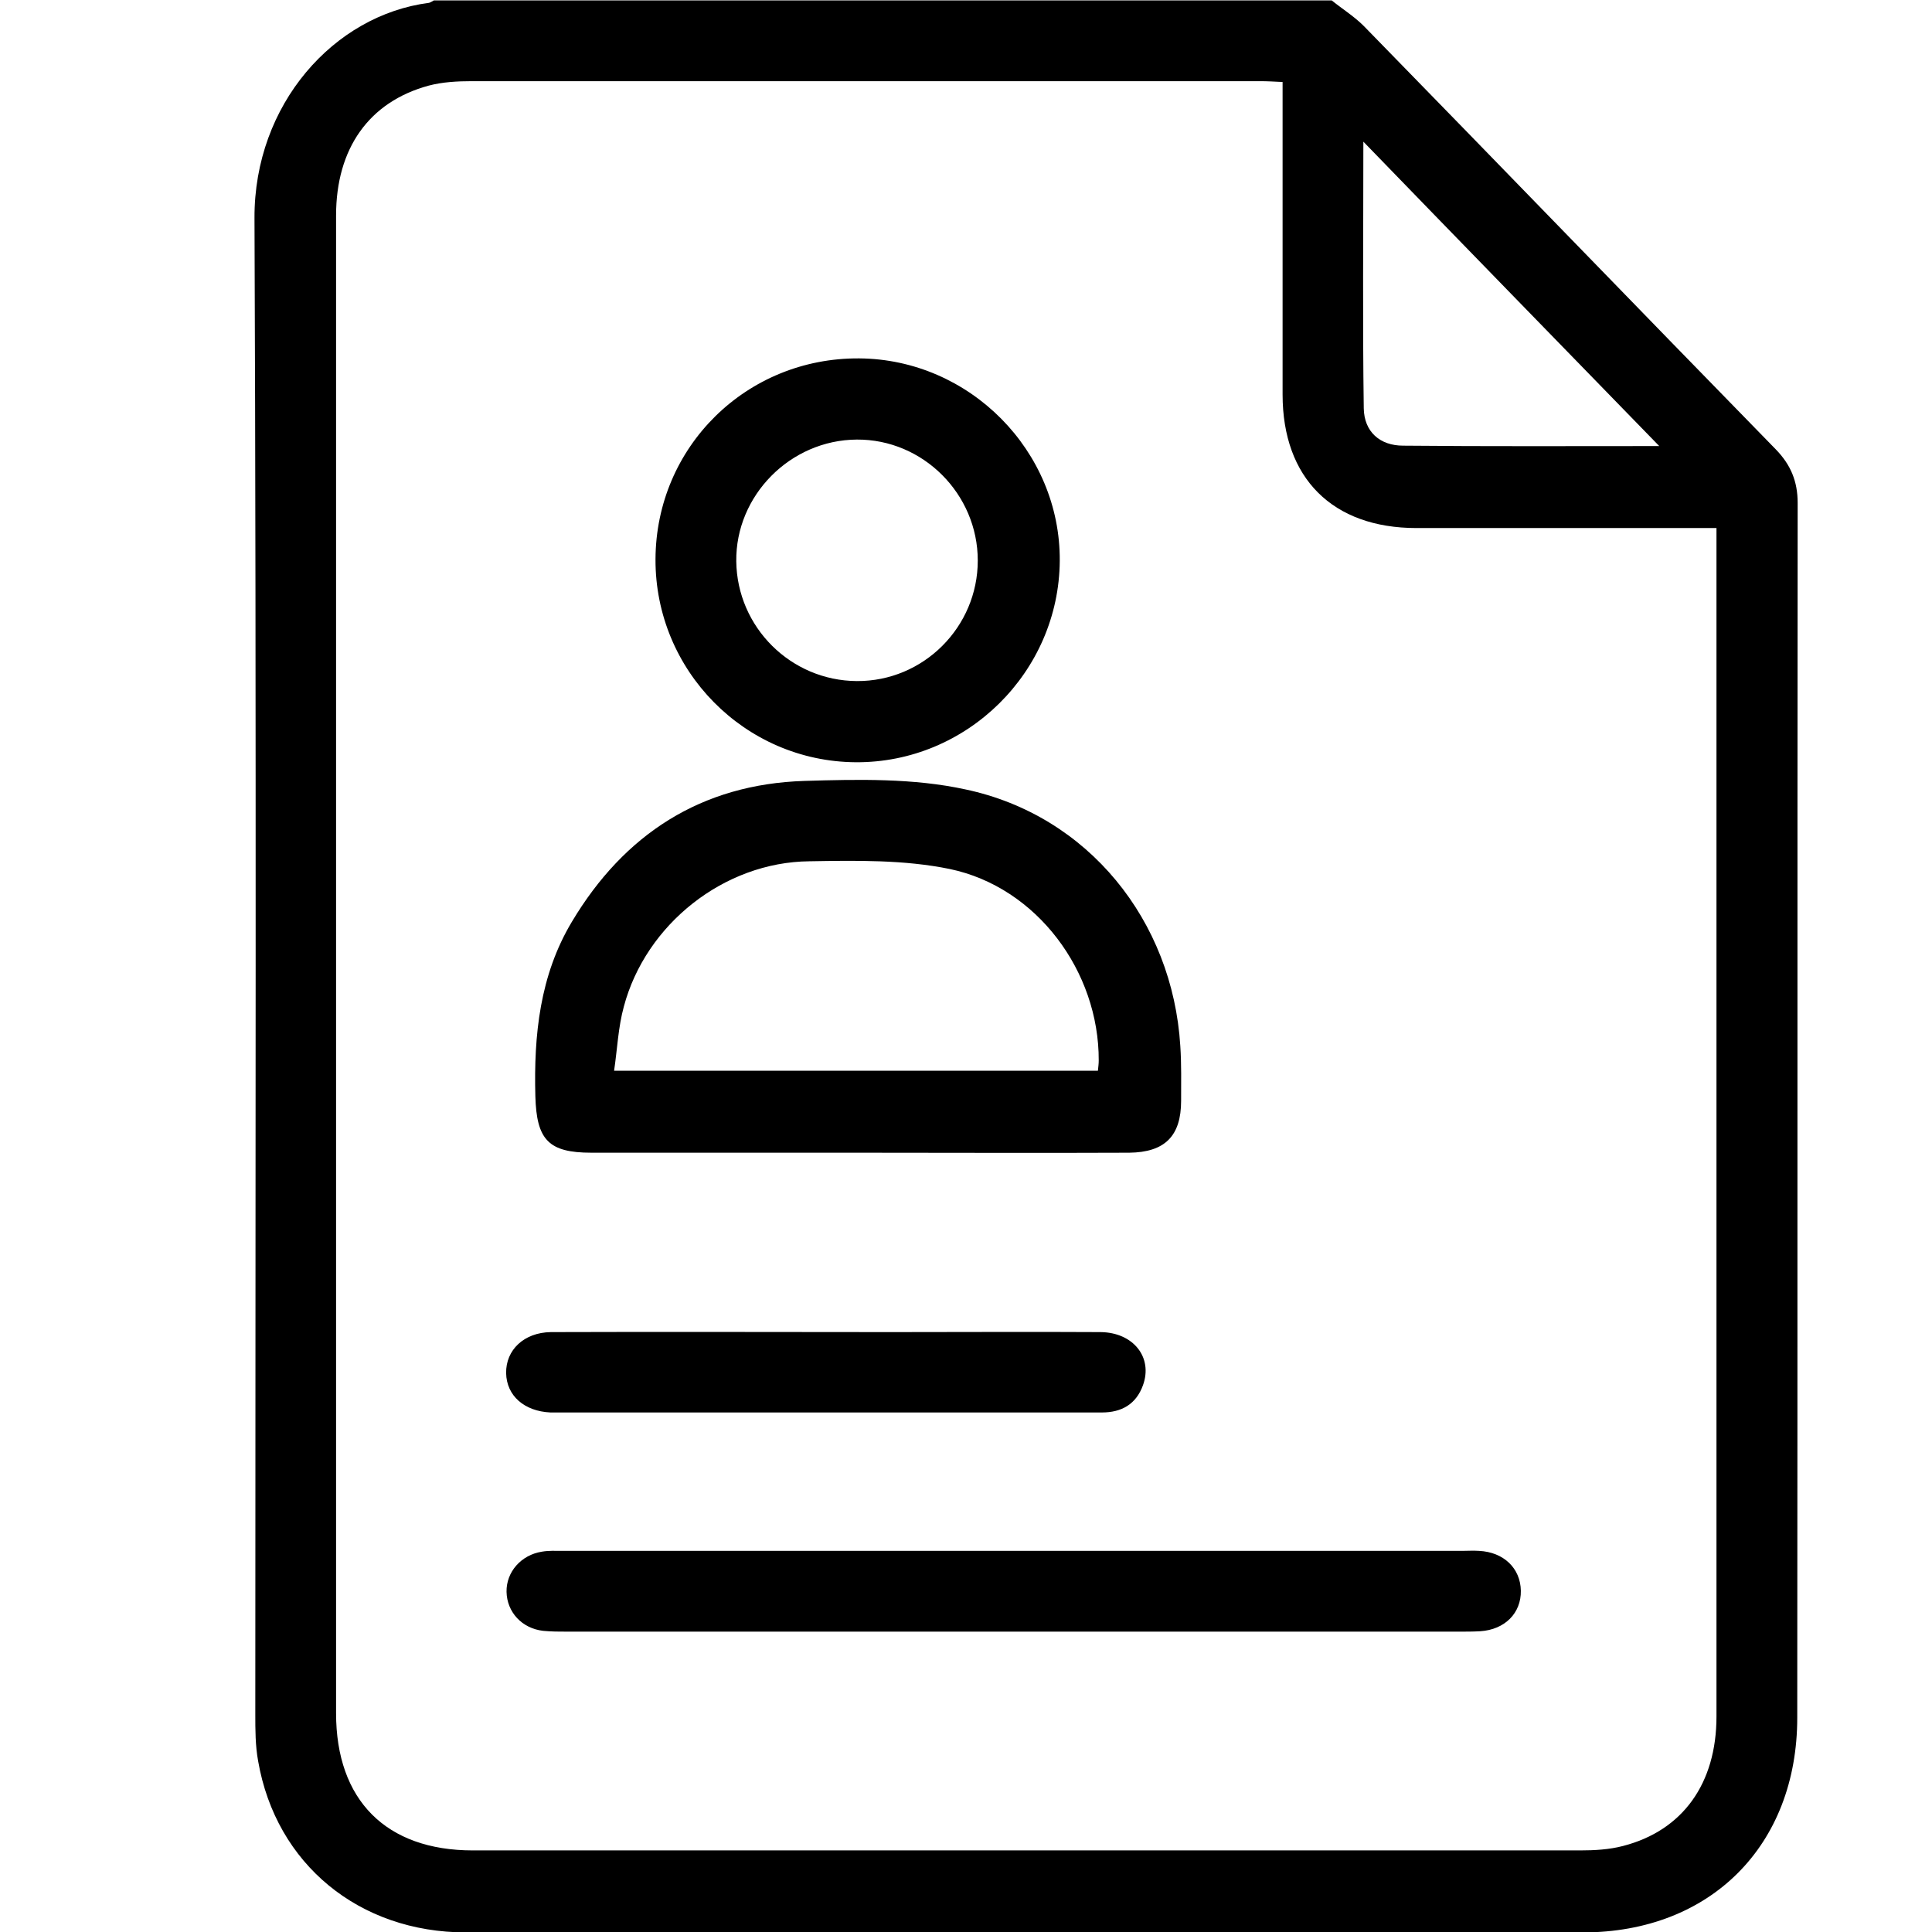
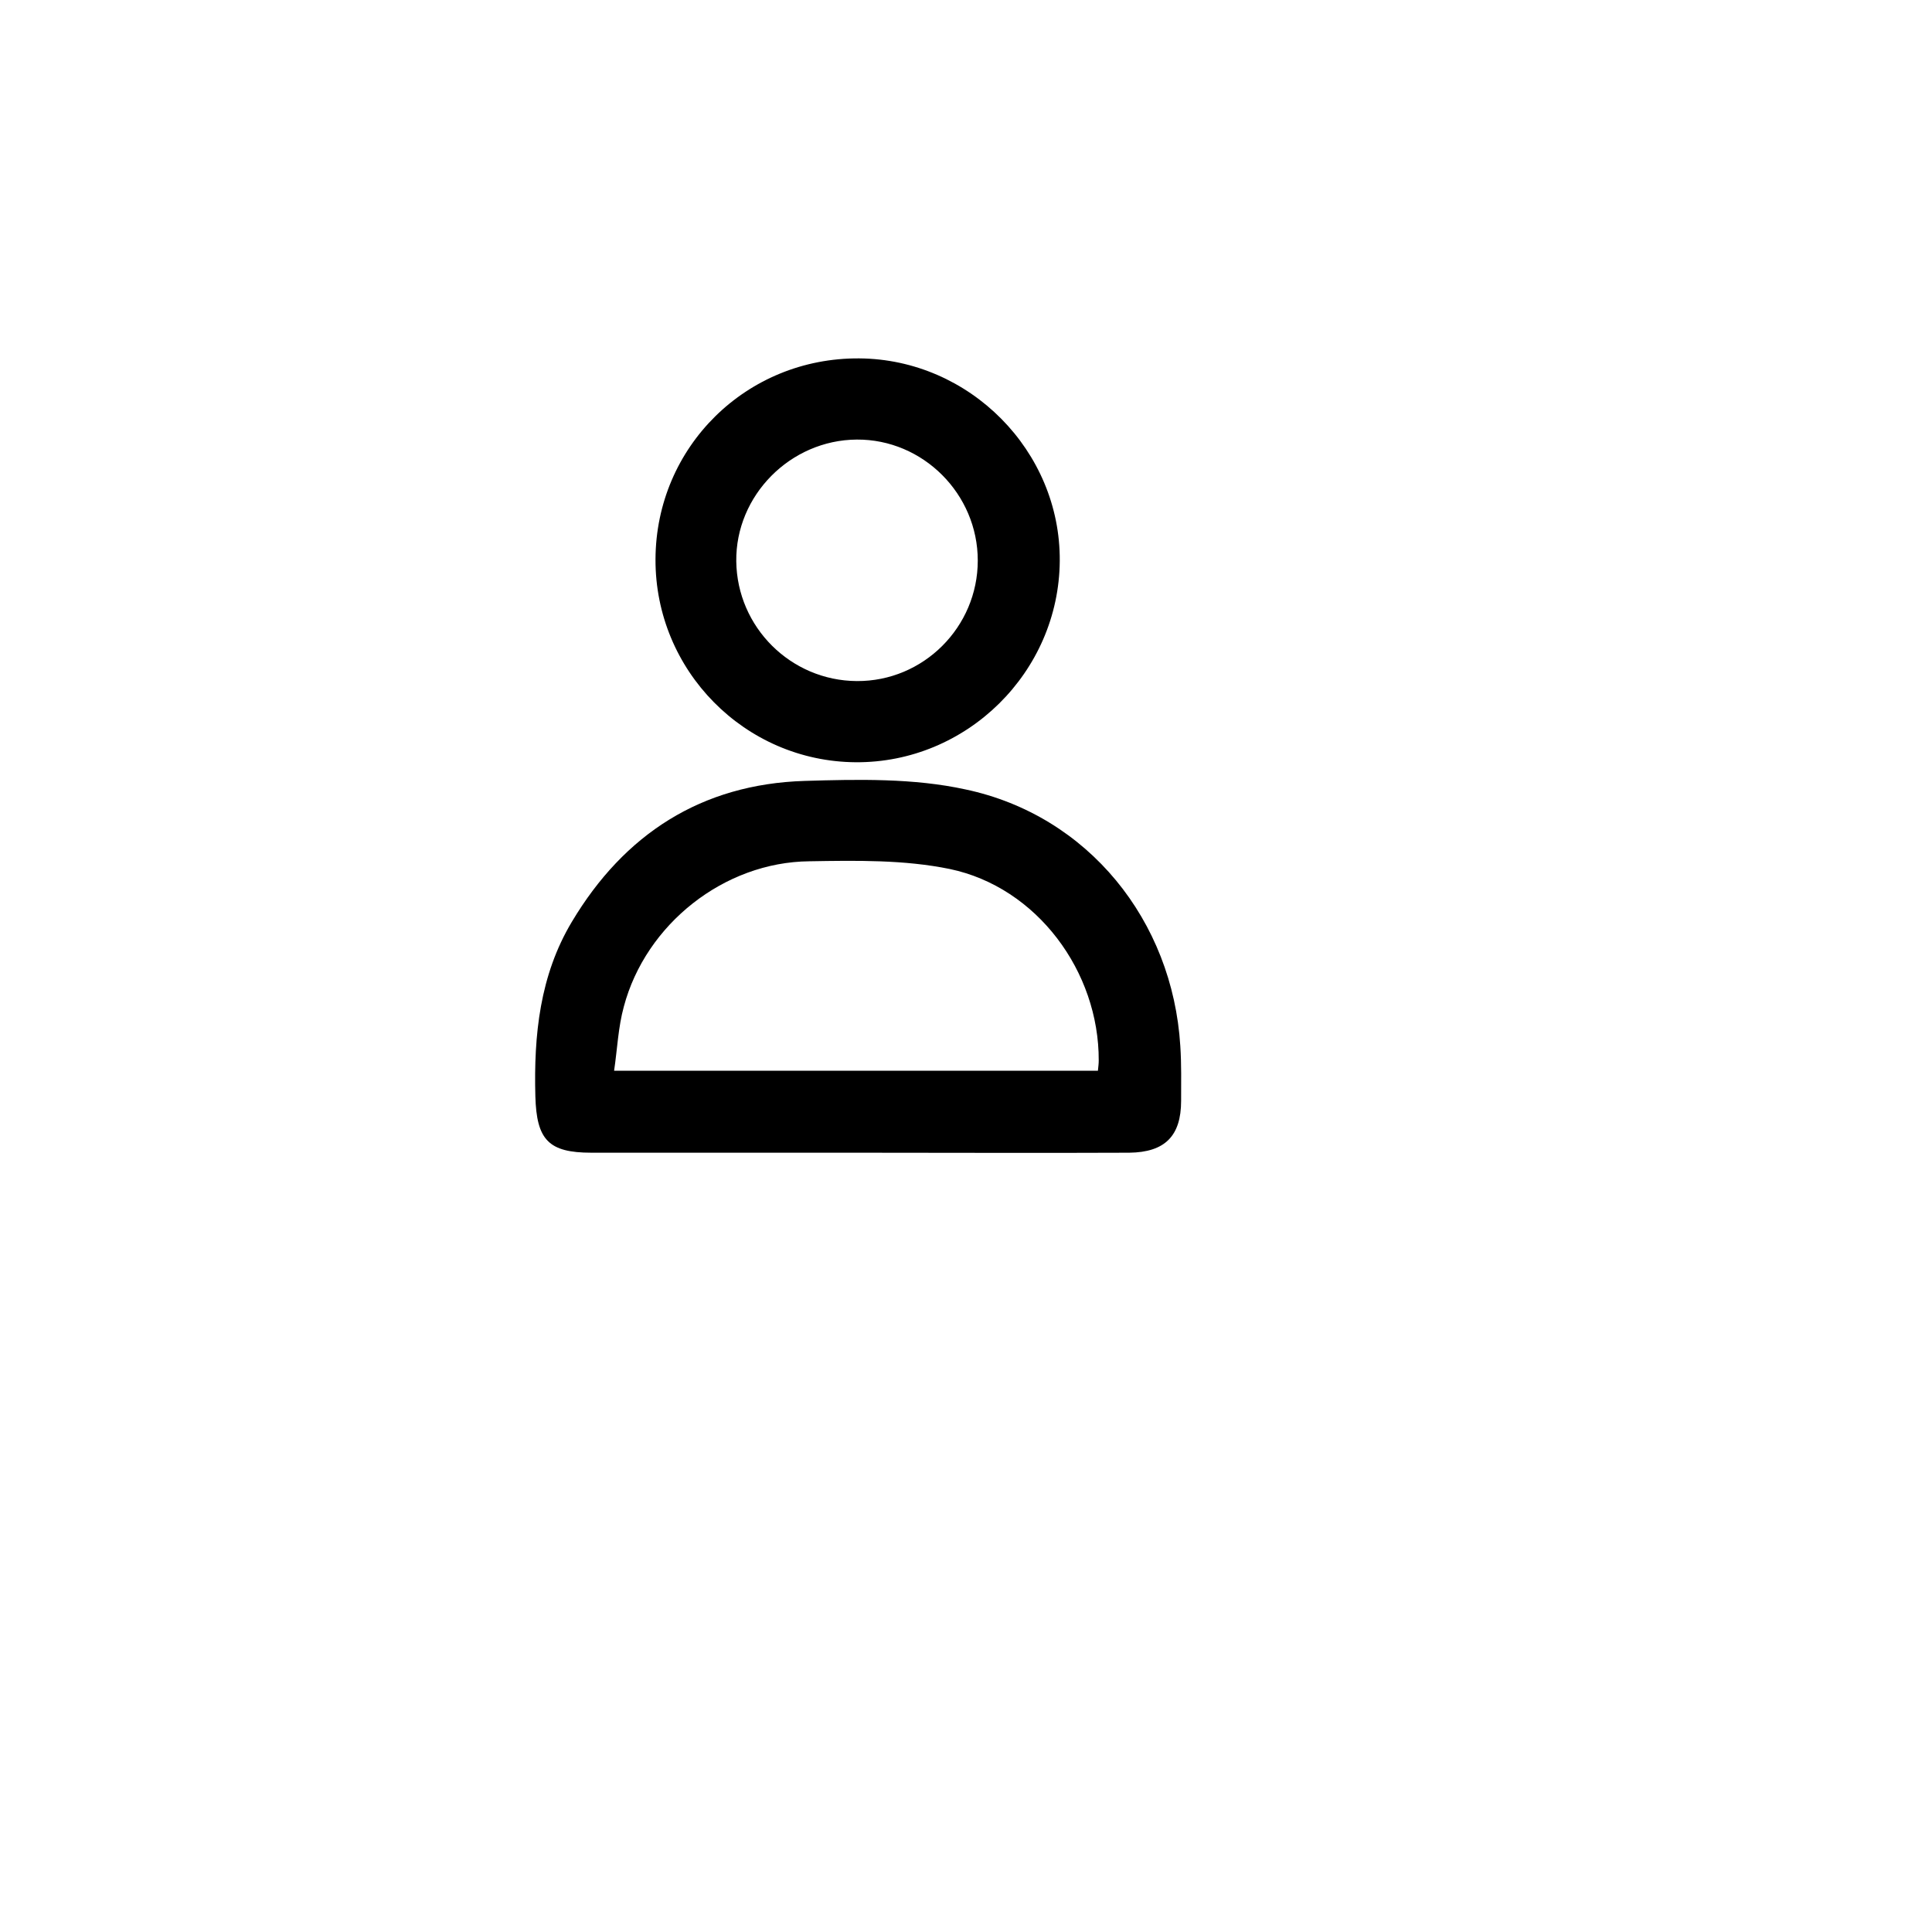
<svg xmlns="http://www.w3.org/2000/svg" version="1.1" id="Слой_1" x="0px" y="0px" viewBox="0 0 476 476" style="enable-background:new 0 0 476 476;" xml:space="preserve">
-   <path d="M328.1,0.1c2.6,2.1,5.5,3.9,7.9,6.3c33.9,34.7,67.6,69.6,101.5,104.3c3.7,3.8,5.4,7.9,5.4,13.2c-0.1,99.8,0,199.6-0.1,299.3  c0,31.5-21.4,52.9-52.8,52.9c-91.7,0-183.4,0-275.2,0c-26.3,0-46.8-16.8-51.2-42.2c-0.7-3.8-0.7-7.7-0.7-11.6  c0-122.9,0.3-245.7-0.2-368.6c-0.1-28,19.6-50,43-53c0.4-0.1,0.8-0.4,1.2-0.6C180.6,0.1,254.4,0.1,328.1,0.1z M422.9,130.1  c-2.3,0-3.9,0-5.6,0c-22.8,0-45.5,0-68.3,0c-20.7,0-33-12.3-33-32.9c0-23.9,0-47.7,0-71.6c0-1.7,0-3.3,0-5.4  c-2.1-0.1-3.8-0.2-5.5-0.2c-64.8,0-129.5,0-194.3,0c-3.5,0-7.2,0.2-10.6,1.1c-14.7,4-22.8,15.5-22.8,32c0,123,0,246,0,369  c0,21.4,12.3,33.8,33.7,33.8c90.9,0,181.9,0,272.8,0c3.5,0,7.2-0.2,10.6-1.1c14.7-3.8,23-15.4,23-31.9c0-96,0-192.1,0-288.1  C422.9,133.6,422.9,132.2,422.9,130.1z M408.8,109.9c-24.6-25.3-48.4-49.7-72.9-75c0,22.8-0.2,44.2,0.1,65.7c0.1,5.8,4,9.2,9.7,9.2  C366.3,110,386.9,109.9,408.8,109.9z" />
  <path d="M211.2,284c-21.8,0-43.7,0-65.5,0c-10.6,0-13.5-3.2-13.8-13.9c-0.4-15.1,1.1-29.8,9-43c12.9-21.6,31.9-33.9,57.3-34.7  c13.2-0.4,26.9-0.7,39.7,2.1c30.2,6.4,51,32.3,52.9,63.2c0.3,4.5,0.2,9,0.2,13.5c0,8.7-4,12.7-12.8,12.8  C255.8,284.1,233.5,284,211.2,284z M270.5,263.8c0.1-1,0.2-1.7,0.2-2.5c0.1-21.9-15.2-42.7-36.7-47.2c-11.2-2.3-23-2.1-34.6-1.9  c-21,0.2-40.3,15.5-45.7,35.8c-1.4,5.1-1.6,10.4-2.4,15.8C191.8,263.8,231.1,263.8,270.5,263.8z" />
  <path d="M161.5,137.8c0.1-27.7,22.4-49.7,50.2-49.5c27.2,0.2,49.6,22.8,49.4,49.9c-0.2,27.4-22.9,49.8-50.3,49.6  C183.5,187.6,161.4,165.2,161.5,137.8z M240.9,138.1c0-16.4-13.5-29.9-29.8-29.8c-16.4,0.1-29.9,13.8-29.7,30  c0.2,16.2,13.4,29.4,29.7,29.5C227.5,167.9,240.9,154.5,240.9,138.1z" />
-   <path d="M250.1,382.1c36.7,0,73.4,0,110.1,0c1.4,0,2.8-0.1,4.2,0c6.1,0.3,10.2,4.3,10.3,9.8c0.1,5.5-3.9,9.6-10,10  c-1.7,0.1-3.4,0.1-5.1,0.1c-73.3,0-146.5,0-219.8,0c-2,0-4,0-6-0.2c-5.2-0.6-8.9-4.6-9-9.6c-0.1-4.9,3.6-9.1,8.7-9.9  c1.7-0.3,3.4-0.2,5.1-0.2C175.7,382.1,212.9,382.1,250.1,382.1z" />
-   <path d="M203.4,348c-21.4,0-42.7,0-64.1,0c-1.2,0-2.5,0-3.7,0c-6.4-0.3-10.8-4.1-10.9-9.7c-0.1-5.7,4.4-10,11-10.1c28-0.1,56,0,84,0  c17.2,0,34.4-0.1,51.5,0c8,0.1,12.9,6.2,10.4,13.1c-1.7,4.7-5.3,6.7-10.1,6.7c-13.5,0-26.9,0-40.4,0C222,348,212.7,348,203.4,348z" />
</svg>